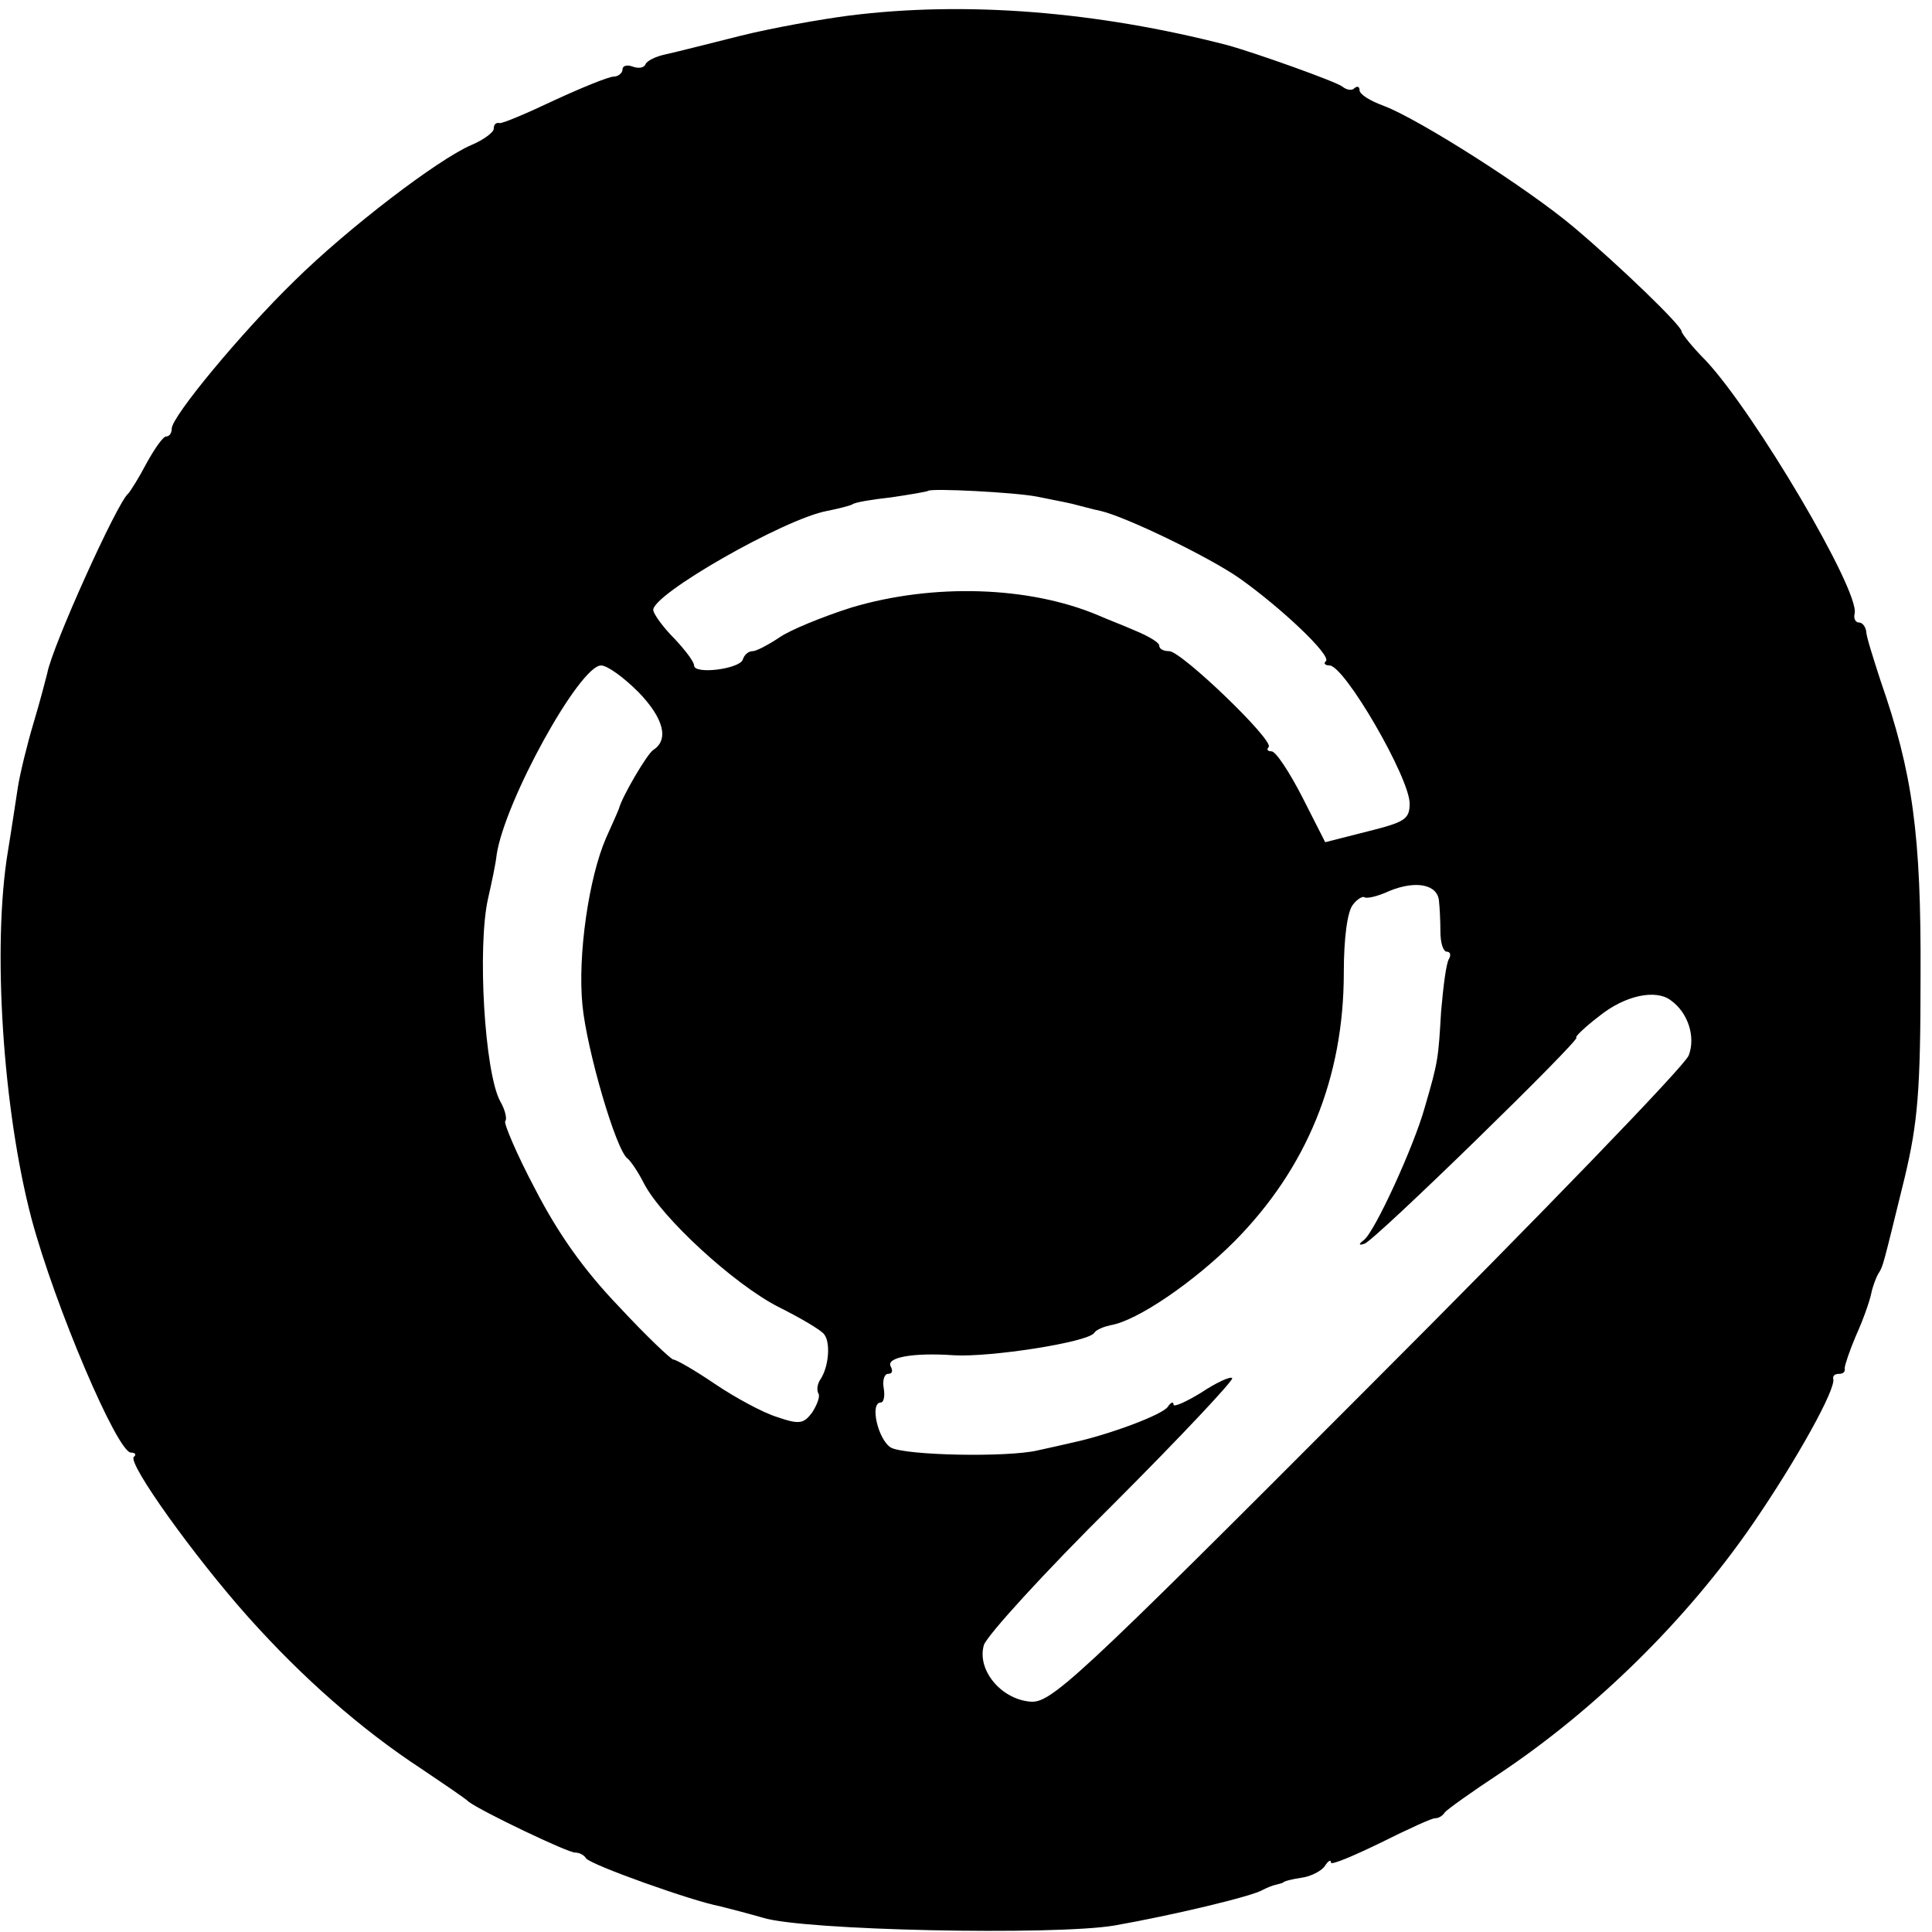
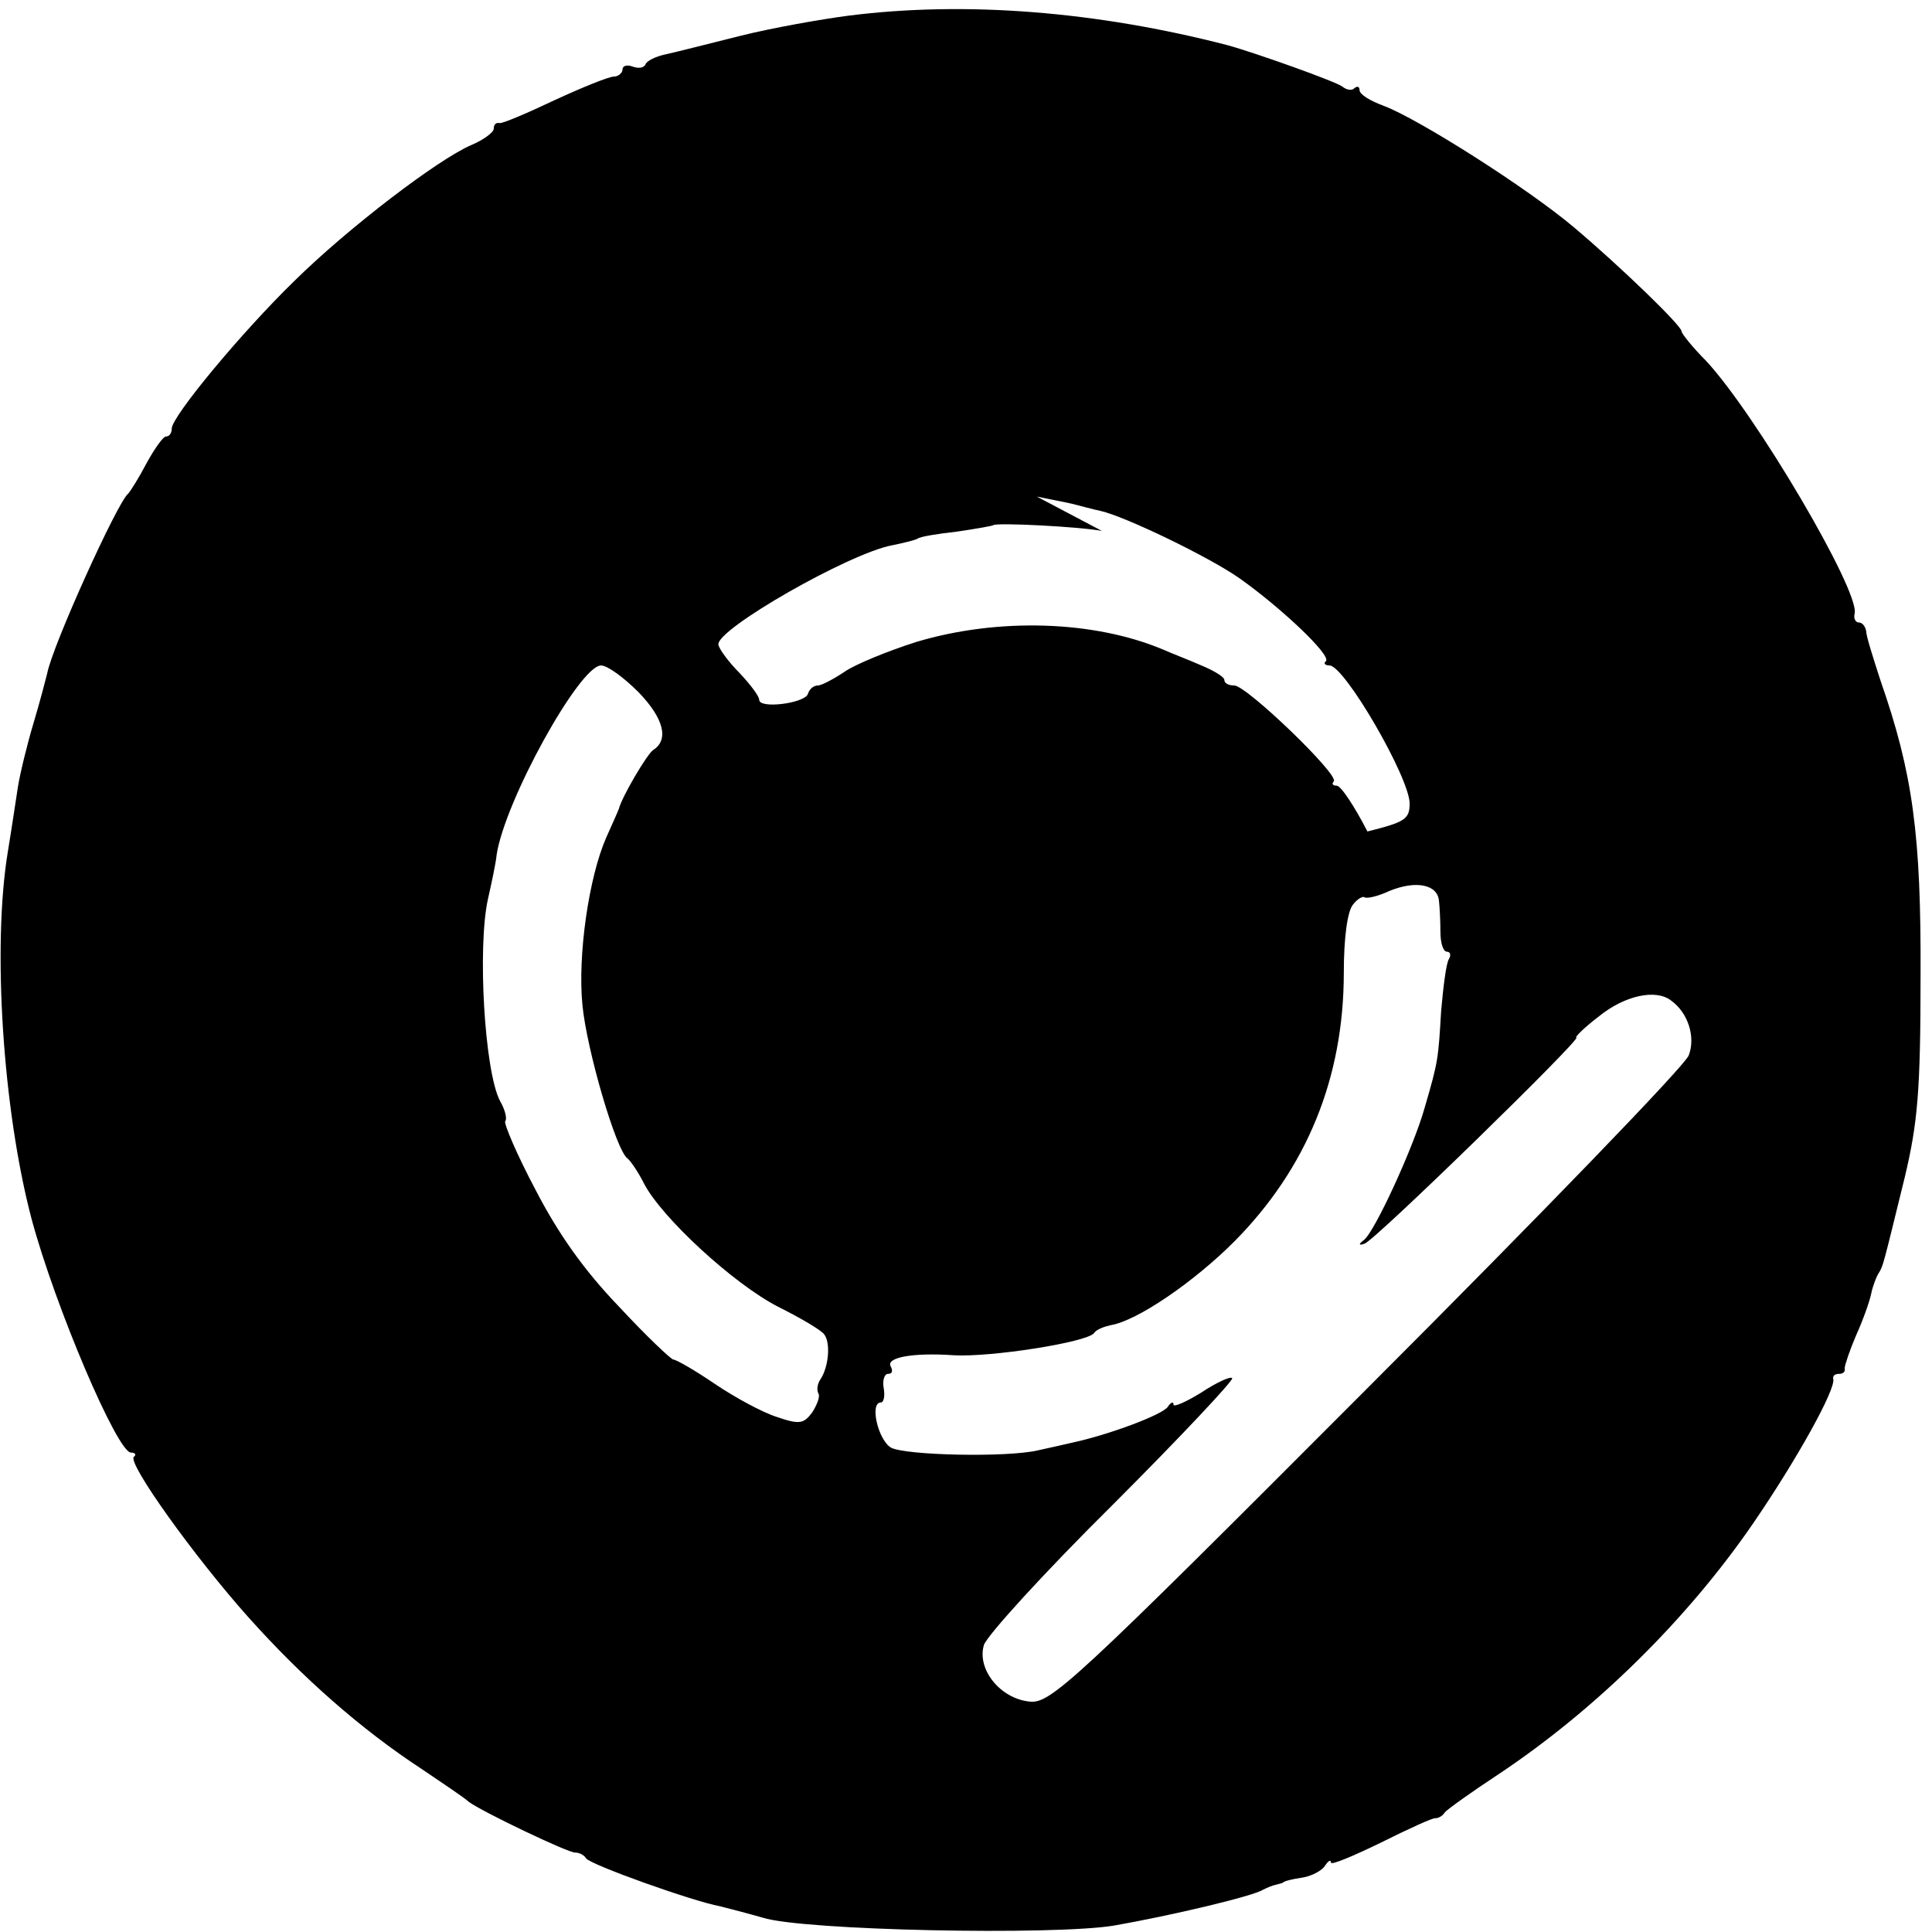
<svg xmlns="http://www.w3.org/2000/svg" version="1.0" width="270pt" height="270pt" viewBox="0 0 270 270" preserveAspectRatio="xMidYMid meet">
  <g transform="translate(0,270) scale(0.1,-0.1)" fill="#000000" stroke="none">
-     <path d="M1185 2678 c-38 -5 -106 -17 -150 -28 -44 -11 -91 -23 -105 -26 -14 -3 -26 -9 -28 -14 -2 -5 -10 -6 -18 -3 -8 3 -14 1 -14 -4 0 -5 -6 -10 -12 -10 -7 0 -44 -15 -83 -33 -38 -18 -73 -33 -77 -32 -5 1 -8 -2 -8 -8 0 -5 -15 -16 -32 -23 -46 -20 -171 -115 -247 -190 -73 -71 -171 -189 -171 -206 0 -6 -3 -11 -8 -11 -4 0 -16 -17 -27 -37 -11 -21 -23 -40 -26 -43 -15 -12 -106 -213 -113 -251 -2 -8 -10 -39 -19 -69 -9 -30 -19 -71 -22 -90 -3 -19 -9 -60 -14 -90 -22 -133 -7 -361 33 -513 33 -123 120 -327 139 -327 6 0 8 -3 4 -6 -9 -9 85 -140 160 -224 76 -85 158 -157 242 -212 31 -21 61 -41 66 -46 17 -13 140 -72 149 -71 5 0 12 -3 15 -8 6 -9 149 -60 187 -67 12 -3 39 -10 60 -16 56 -18 407 -25 491 -11 80 14 194 41 208 50 6 3 13 6 18 7 4 1 8 2 10 3 1 2 13 5 27 7 13 2 28 10 32 17 4 6 8 9 8 4 0 -4 31 9 70 28 38 19 73 35 76 34 4 0 10 3 13 8 3 4 38 29 76 54 135 90 263 216 355 350 61 89 116 188 112 202 -1 4 2 7 8 7 6 0 9 3 8 8 0 4 7 25 16 46 10 22 19 48 21 58 2 10 7 23 10 28 7 11 6 9 37 135 18 76 22 120 22 280 1 199 -11 285 -56 414 -10 31 -20 62 -20 69 -1 6 -5 12 -10 12 -5 0 -8 6 -6 13 6 33 -139 279 -208 353 -19 19 -34 38 -34 41 0 8 -86 91 -150 145 -65 55 -218 152 -266 170 -19 7 -34 16 -34 22 0 5 -3 6 -7 3 -3 -4 -11 -3 -17 2 -9 7 -121 47 -161 58 -182 47 -366 62 -530 41z m264 -672 c14 -3 36 -7 49 -10 12 -3 30 -8 40 -10 35 -8 151 -64 194 -94 58 -41 129 -108 121 -116 -4 -3 -1 -6 5 -6 21 0 112 -157 112 -193 0 -22 -7 -26 -59 -39 l-59 -15 -32 63 c-18 35 -37 64 -43 64 -6 0 -7 3 -4 6 8 9 -122 134 -139 134 -8 0 -14 3 -14 8 0 4 -15 13 -32 20 -18 8 -42 17 -53 22 -97 41 -231 45 -345 11 -41 -13 -87 -32 -101 -42 -15 -10 -32 -19 -37 -19 -6 0 -12 -5 -14 -12 -5 -13 -68 -21 -68 -8 0 5 -12 21 -27 37 -16 16 -29 34 -30 40 -4 21 183 128 243 139 15 3 31 7 35 9 3 3 28 7 55 10 27 4 50 8 51 9 4 4 121 -2 152 -8z m-557 -273 c36 -37 43 -67 21 -81 -9 -6 -44 -66 -48 -82 -1 -3 -9 -21 -18 -41 -24 -55 -40 -164 -33 -234 6 -62 47 -203 63 -214 4 -3 15 -19 23 -35 25 -48 125 -140 187 -172 32 -16 61 -33 65 -39 9 -12 6 -45 -5 -62 -5 -7 -6 -16 -3 -21 2 -4 -2 -15 -9 -26 -12 -16 -18 -17 -50 -6 -19 6 -58 27 -86 46 -28 19 -54 34 -58 34 -3 0 -38 33 -76 74 -49 51 -85 102 -117 164 -26 49 -44 92 -42 95 3 3 0 16 -7 28 -22 41 -32 216 -17 283 5 22 11 50 12 61 11 75 116 265 146 265 9 0 32 -17 52 -37z m1119 -292 c1 -9 2 -28 2 -43 0 -16 4 -28 9 -28 5 0 6 -5 3 -10 -4 -6 -8 -39 -11 -73 -4 -67 -4 -70 -23 -135 -15 -54 -70 -174 -85 -185 -8 -6 -7 -8 1 -5 13 3 305 288 296 288 -3 0 11 14 32 30 36 29 79 38 100 22 24 -17 35 -51 25 -77 -5 -14 -208 -224 -450 -466 -412 -413 -442 -440 -471 -437 -41 4 -74 45 -64 79 4 13 85 102 180 196 95 95 170 175 167 177 -2 3 -22 -6 -43 -20 -21 -13 -39 -21 -39 -17 0 5 -4 3 -8 -3 -7 -11 -82 -39 -133 -50 -13 -3 -35 -8 -49 -11 -43 -10 -185 -7 -205 4 -18 11 -30 63 -14 63 4 0 6 9 4 20 -2 11 1 20 6 20 6 0 7 4 4 10 -8 13 31 20 88 16 51 -3 186 18 196 31 3 5 14 9 23 11 37 6 116 60 173 117 101 102 153 228 153 376 0 48 5 86 13 95 6 8 14 12 16 10 3 -2 18 1 35 9 37 15 67 9 69 -14z" />
+     <path d="M1185 2678 c-38 -5 -106 -17 -150 -28 -44 -11 -91 -23 -105 -26 -14 -3 -26 -9 -28 -14 -2 -5 -10 -6 -18 -3 -8 3 -14 1 -14 -4 0 -5 -6 -10 -12 -10 -7 0 -44 -15 -83 -33 -38 -18 -73 -33 -77 -32 -5 1 -8 -2 -8 -8 0 -5 -15 -16 -32 -23 -46 -20 -171 -115 -247 -190 -73 -71 -171 -189 -171 -206 0 -6 -3 -11 -8 -11 -4 0 -16 -17 -27 -37 -11 -21 -23 -40 -26 -43 -15 -12 -106 -213 -113 -251 -2 -8 -10 -39 -19 -69 -9 -30 -19 -71 -22 -90 -3 -19 -9 -60 -14 -90 -22 -133 -7 -361 33 -513 33 -123 120 -327 139 -327 6 0 8 -3 4 -6 -9 -9 85 -140 160 -224 76 -85 158 -157 242 -212 31 -21 61 -41 66 -46 17 -13 140 -72 149 -71 5 0 12 -3 15 -8 6 -9 149 -60 187 -67 12 -3 39 -10 60 -16 56 -18 407 -25 491 -11 80 14 194 41 208 50 6 3 13 6 18 7 4 1 8 2 10 3 1 2 13 5 27 7 13 2 28 10 32 17 4 6 8 9 8 4 0 -4 31 9 70 28 38 19 73 35 76 34 4 0 10 3 13 8 3 4 38 29 76 54 135 90 263 216 355 350 61 89 116 188 112 202 -1 4 2 7 8 7 6 0 9 3 8 8 0 4 7 25 16 46 10 22 19 48 21 58 2 10 7 23 10 28 7 11 6 9 37 135 18 76 22 120 22 280 1 199 -11 285 -56 414 -10 31 -20 62 -20 69 -1 6 -5 12 -10 12 -5 0 -8 6 -6 13 6 33 -139 279 -208 353 -19 19 -34 38 -34 41 0 8 -86 91 -150 145 -65 55 -218 152 -266 170 -19 7 -34 16 -34 22 0 5 -3 6 -7 3 -3 -4 -11 -3 -17 2 -9 7 -121 47 -161 58 -182 47 -366 62 -530 41z m264 -672 c14 -3 36 -7 49 -10 12 -3 30 -8 40 -10 35 -8 151 -64 194 -94 58 -41 129 -108 121 -116 -4 -3 -1 -6 5 -6 21 0 112 -157 112 -193 0 -22 -7 -26 -59 -39 c-18 35 -37 64 -43 64 -6 0 -7 3 -4 6 8 9 -122 134 -139 134 -8 0 -14 3 -14 8 0 4 -15 13 -32 20 -18 8 -42 17 -53 22 -97 41 -231 45 -345 11 -41 -13 -87 -32 -101 -42 -15 -10 -32 -19 -37 -19 -6 0 -12 -5 -14 -12 -5 -13 -68 -21 -68 -8 0 5 -12 21 -27 37 -16 16 -29 34 -30 40 -4 21 183 128 243 139 15 3 31 7 35 9 3 3 28 7 55 10 27 4 50 8 51 9 4 4 121 -2 152 -8z m-557 -273 c36 -37 43 -67 21 -81 -9 -6 -44 -66 -48 -82 -1 -3 -9 -21 -18 -41 -24 -55 -40 -164 -33 -234 6 -62 47 -203 63 -214 4 -3 15 -19 23 -35 25 -48 125 -140 187 -172 32 -16 61 -33 65 -39 9 -12 6 -45 -5 -62 -5 -7 -6 -16 -3 -21 2 -4 -2 -15 -9 -26 -12 -16 -18 -17 -50 -6 -19 6 -58 27 -86 46 -28 19 -54 34 -58 34 -3 0 -38 33 -76 74 -49 51 -85 102 -117 164 -26 49 -44 92 -42 95 3 3 0 16 -7 28 -22 41 -32 216 -17 283 5 22 11 50 12 61 11 75 116 265 146 265 9 0 32 -17 52 -37z m1119 -292 c1 -9 2 -28 2 -43 0 -16 4 -28 9 -28 5 0 6 -5 3 -10 -4 -6 -8 -39 -11 -73 -4 -67 -4 -70 -23 -135 -15 -54 -70 -174 -85 -185 -8 -6 -7 -8 1 -5 13 3 305 288 296 288 -3 0 11 14 32 30 36 29 79 38 100 22 24 -17 35 -51 25 -77 -5 -14 -208 -224 -450 -466 -412 -413 -442 -440 -471 -437 -41 4 -74 45 -64 79 4 13 85 102 180 196 95 95 170 175 167 177 -2 3 -22 -6 -43 -20 -21 -13 -39 -21 -39 -17 0 5 -4 3 -8 -3 -7 -11 -82 -39 -133 -50 -13 -3 -35 -8 -49 -11 -43 -10 -185 -7 -205 4 -18 11 -30 63 -14 63 4 0 6 9 4 20 -2 11 1 20 6 20 6 0 7 4 4 10 -8 13 31 20 88 16 51 -3 186 18 196 31 3 5 14 9 23 11 37 6 116 60 173 117 101 102 153 228 153 376 0 48 5 86 13 95 6 8 14 12 16 10 3 -2 18 1 35 9 37 15 67 9 69 -14z" />
  </g>
</svg>